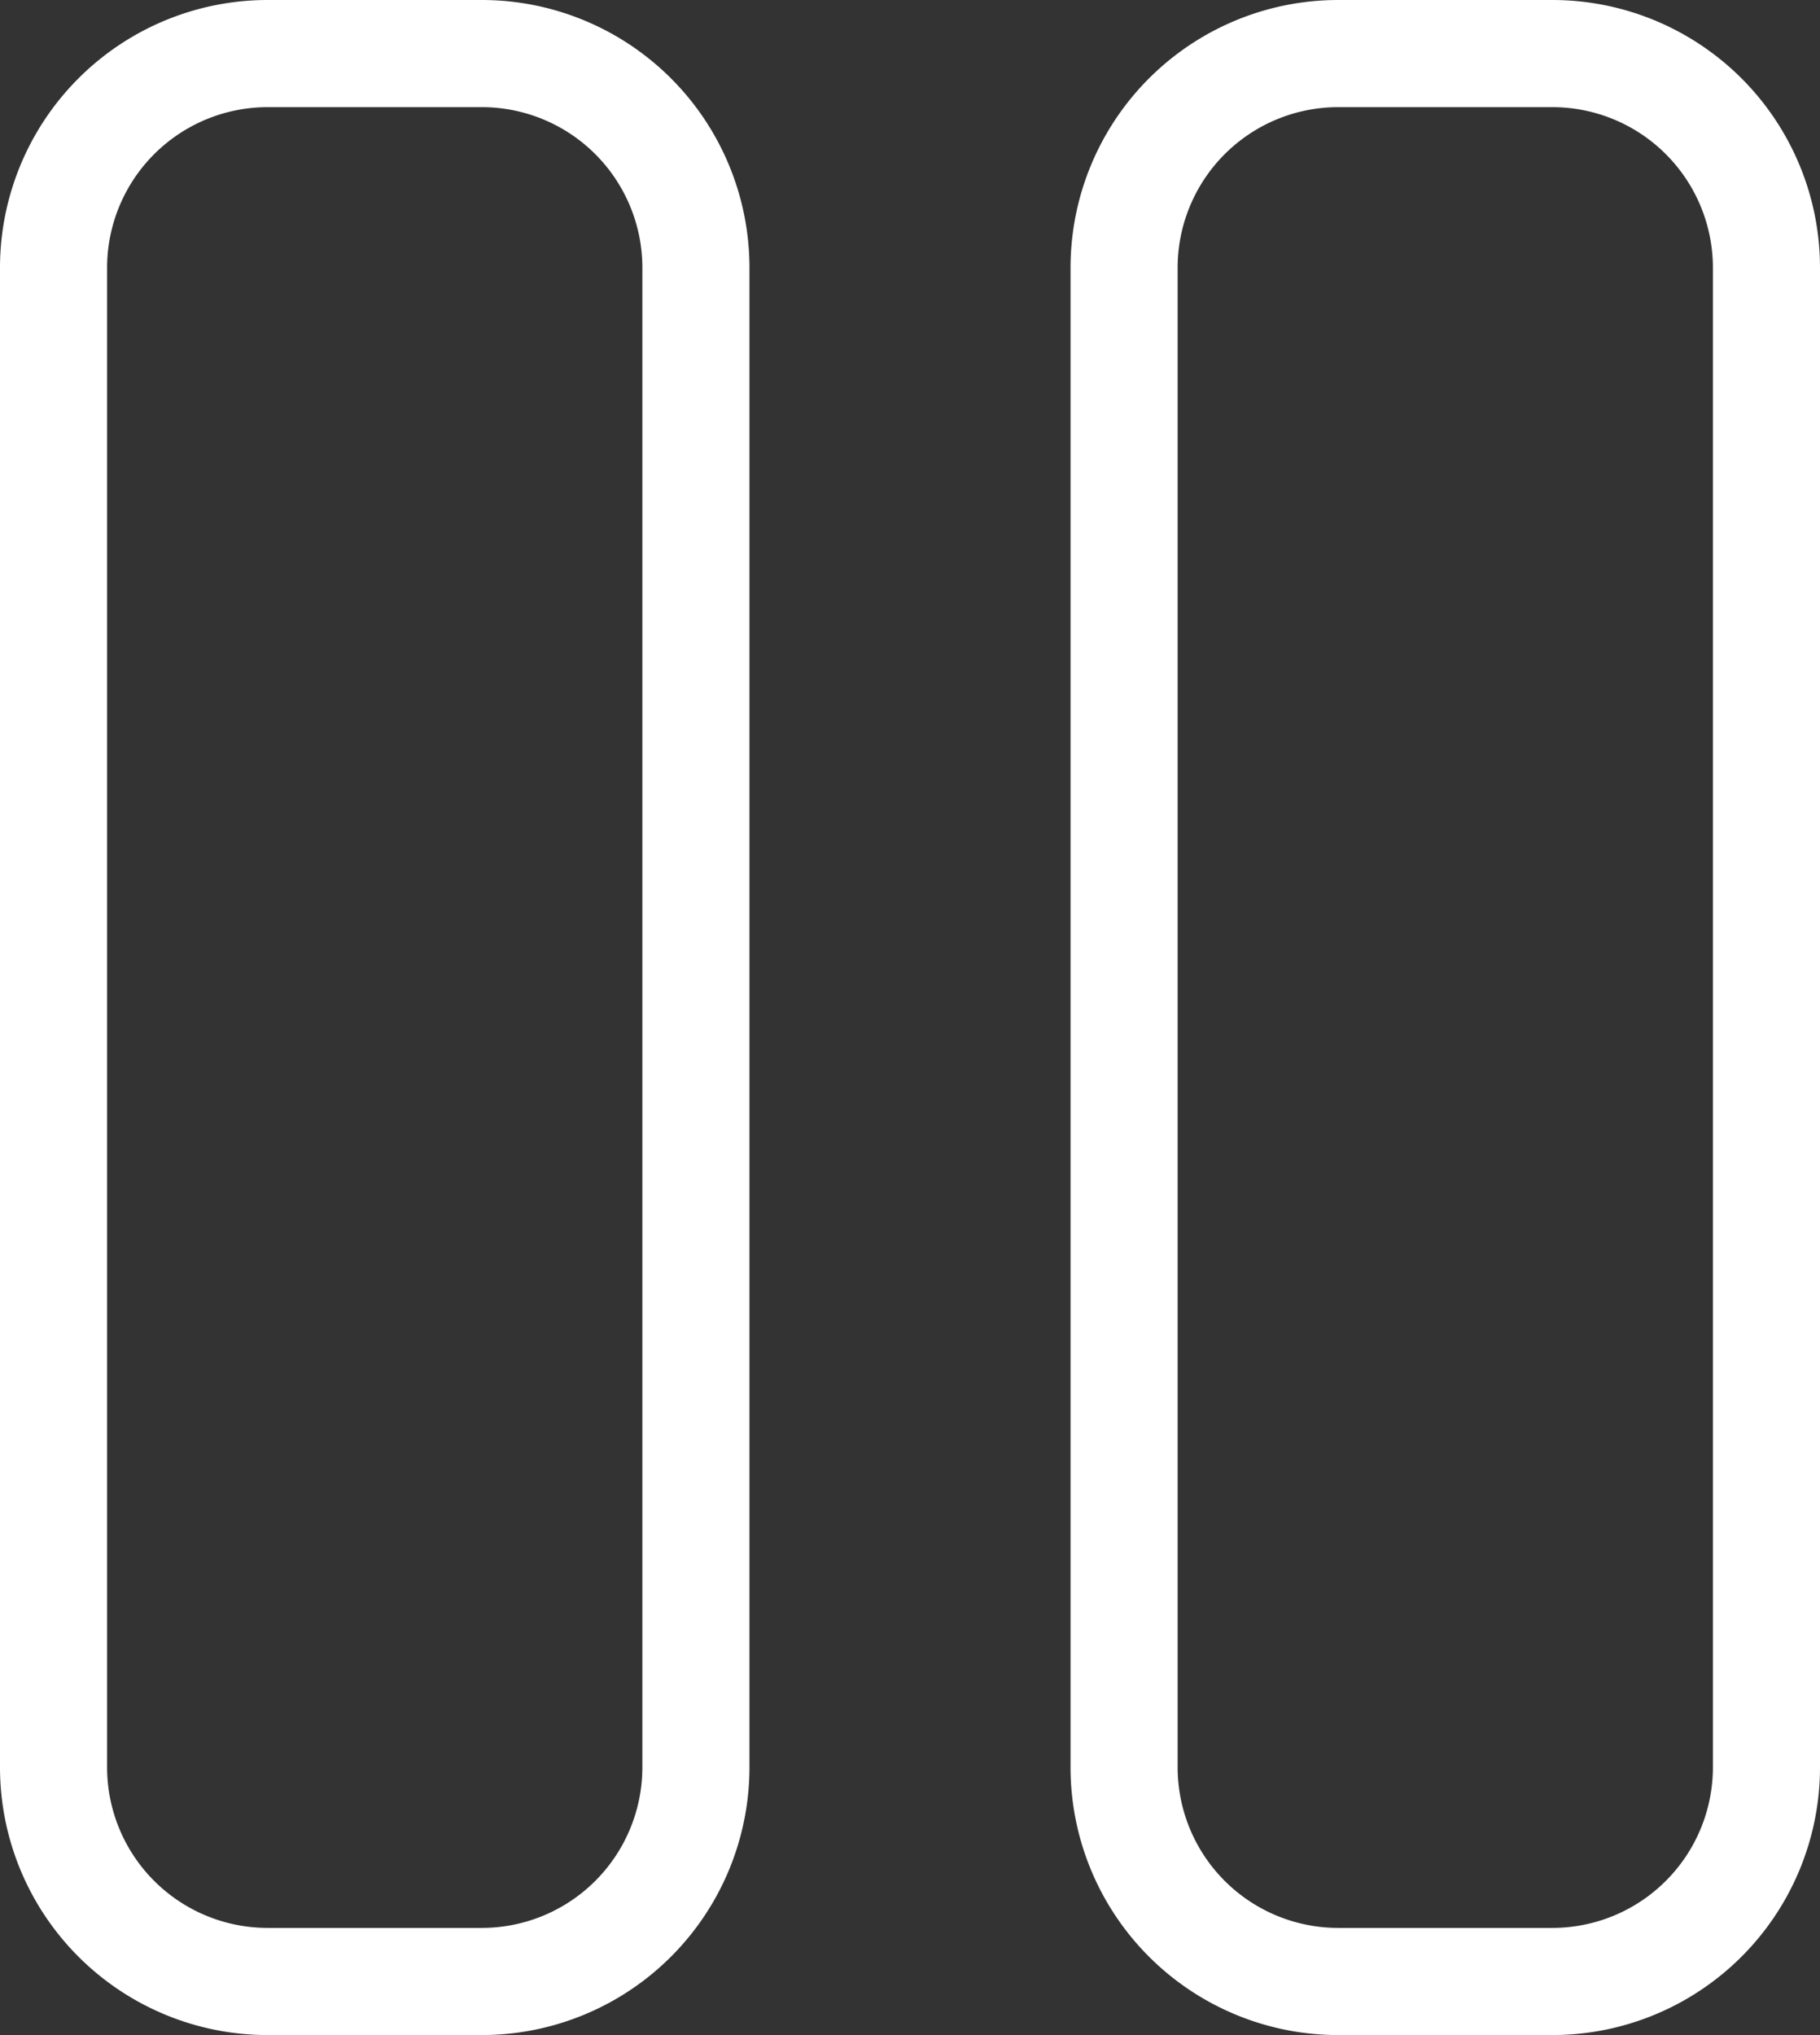
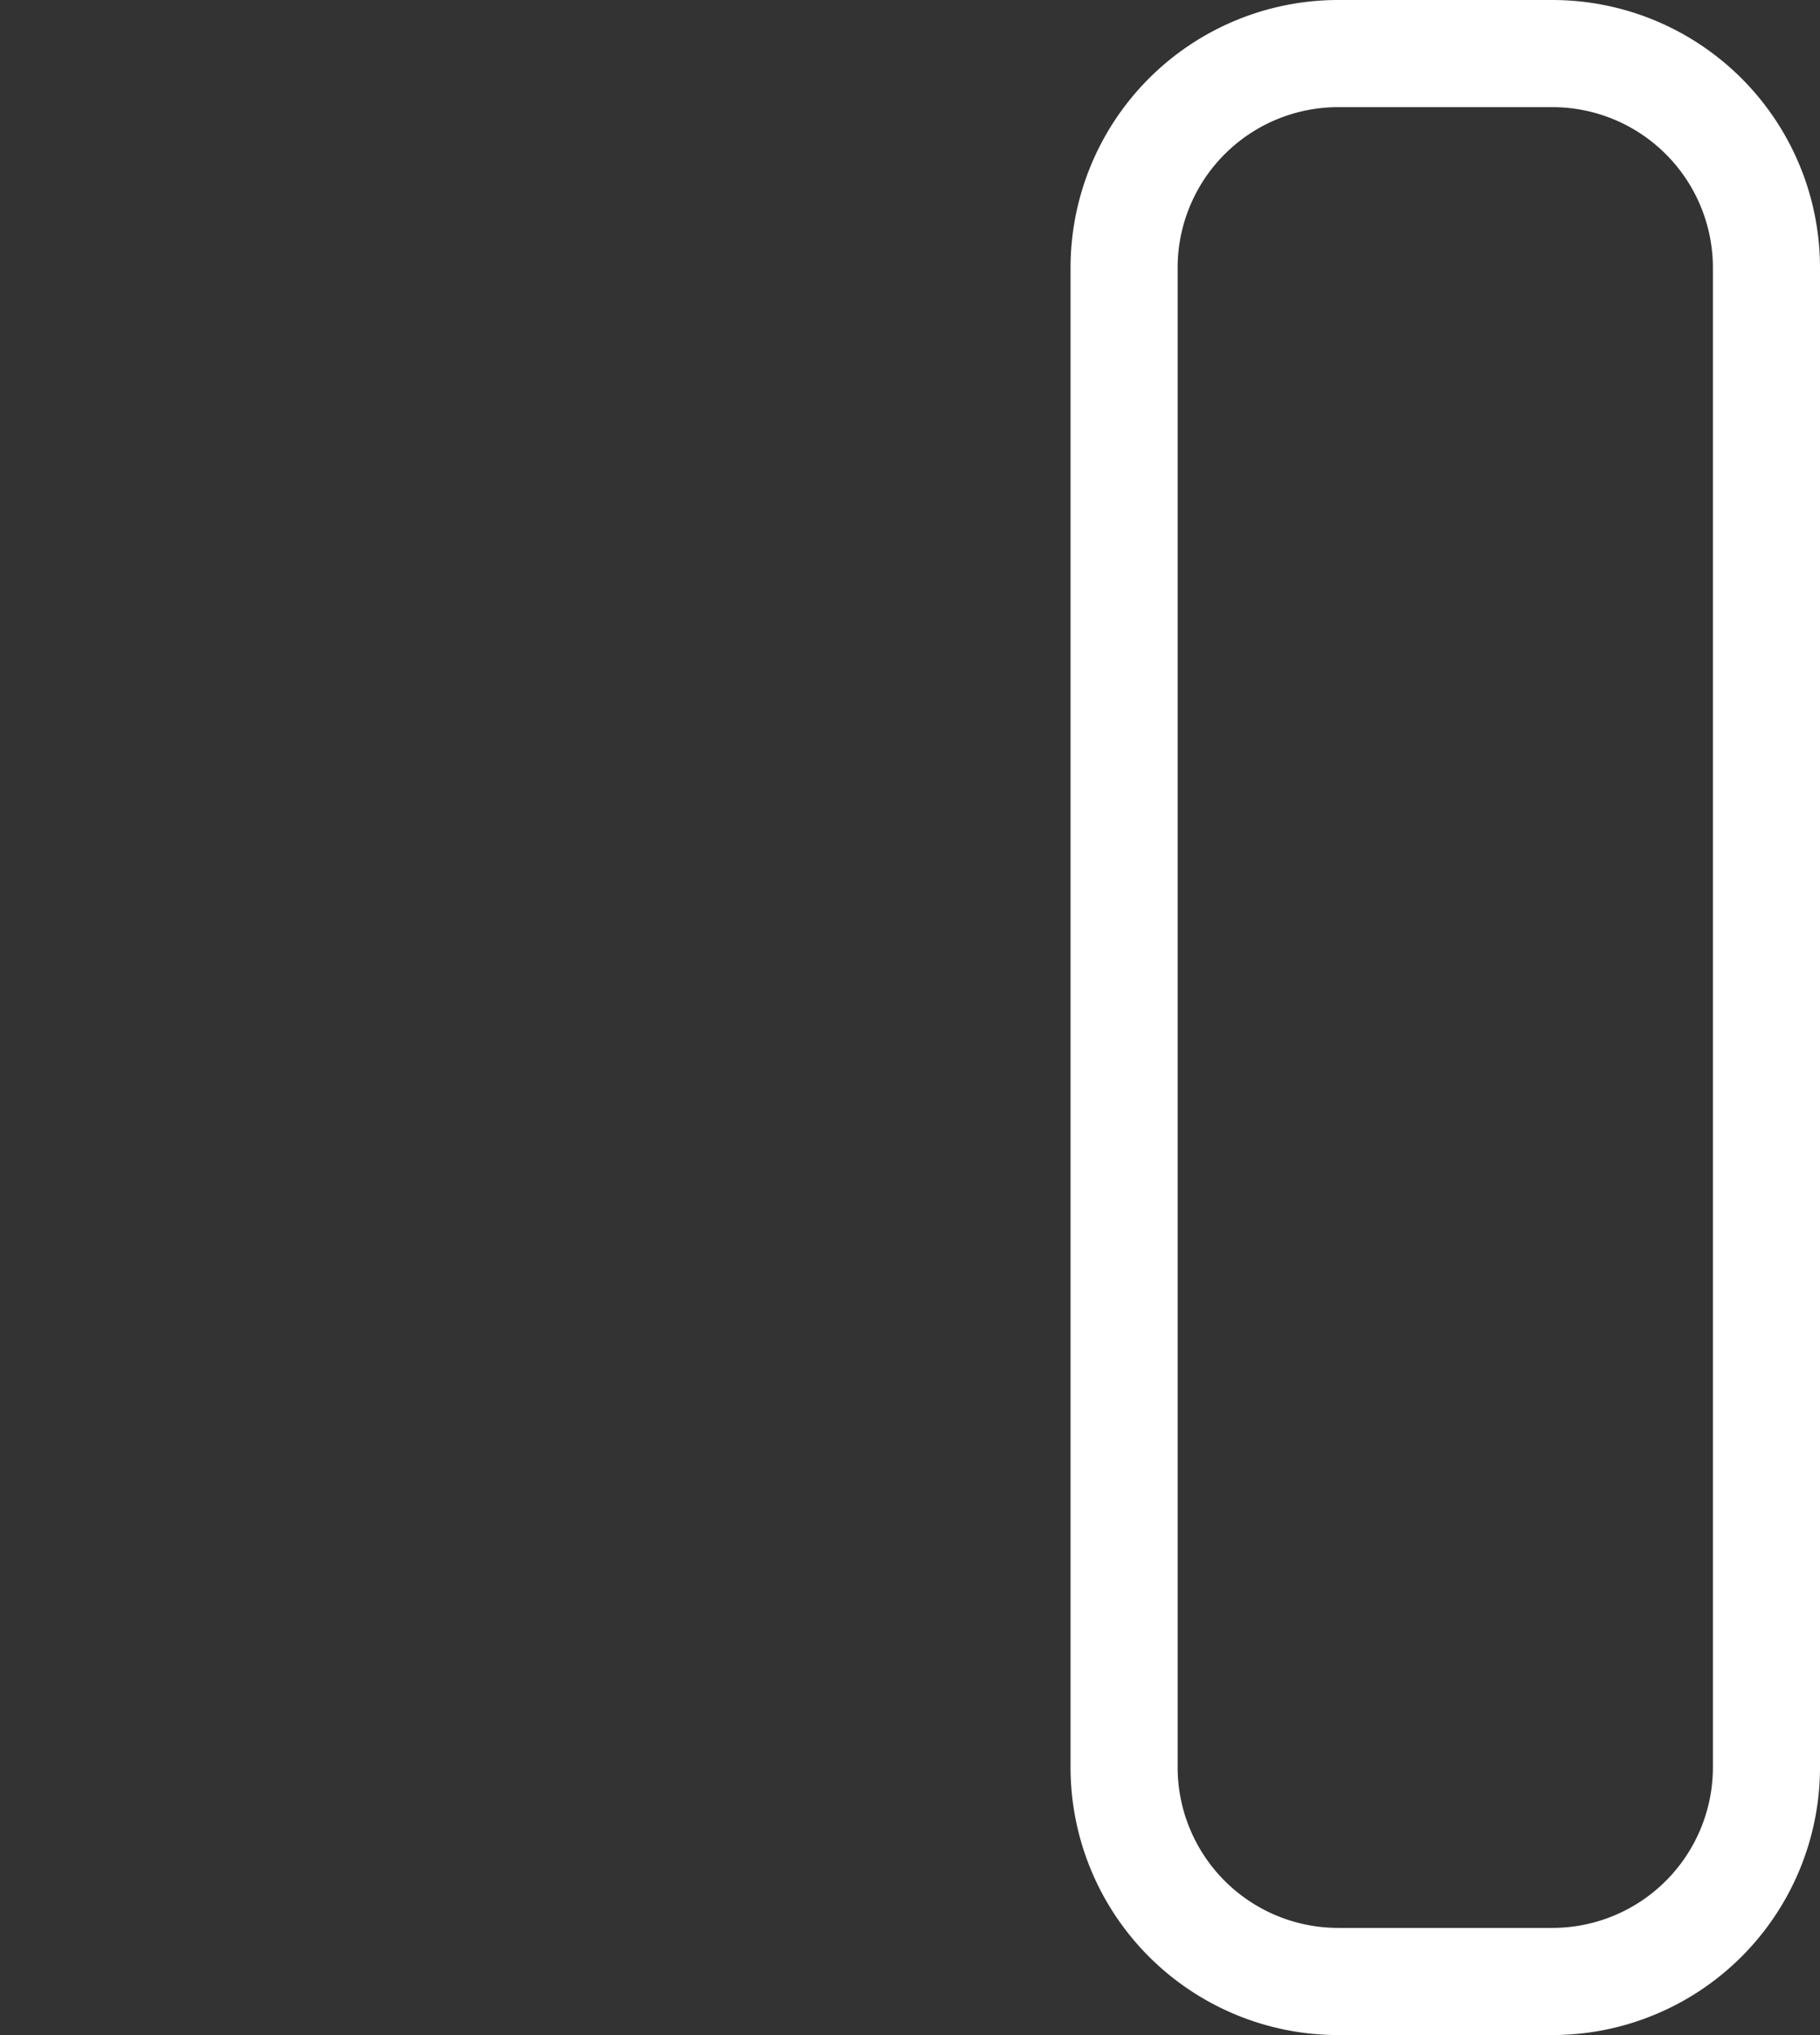
<svg xmlns="http://www.w3.org/2000/svg" width="17.895" height="20" viewBox="0 0 17.895 20">
  <rect x="0" y="0" width="17.895" height="20" fill="#333333" stroke="none" />
  <g id="pause" transform="translate(-7 -5)">
-     <path id="Path_4" data-name="Path 4" d="M9.632,5A2.632,2.632,0,0,0,7,7.632V22.368A2.632,2.632,0,0,0,9.632,25h2.105a2.632,2.632,0,0,0,2.632-2.632V7.632A2.632,2.632,0,0,0,11.737,5Zm3.684,2.632V22.368a1.579,1.579,0,0,1-1.579,1.579H9.632a1.579,1.579,0,0,1-1.579-1.579V7.632A1.579,1.579,0,0,1,9.632,6.053h2.105A1.579,1.579,0,0,1,13.316,7.632Z" transform="translate(0 0)" fill="#fff" />
    <path id="Path_5" data-name="Path 5" d="M29.632,25h2.105a2.632,2.632,0,0,0,2.632-2.632V7.632A2.632,2.632,0,0,0,31.737,5H29.632A2.632,2.632,0,0,0,27,7.632V22.368A2.632,2.632,0,0,0,29.632,25ZM28.053,7.632a1.579,1.579,0,0,1,1.579-1.579h2.105a1.579,1.579,0,0,1,1.579,1.579V22.368a1.579,1.579,0,0,1-1.579,1.579H29.632a1.579,1.579,0,0,1-1.579-1.579Z" transform="translate(-9.474 0)" fill="#fff" />
  </g>
</svg>